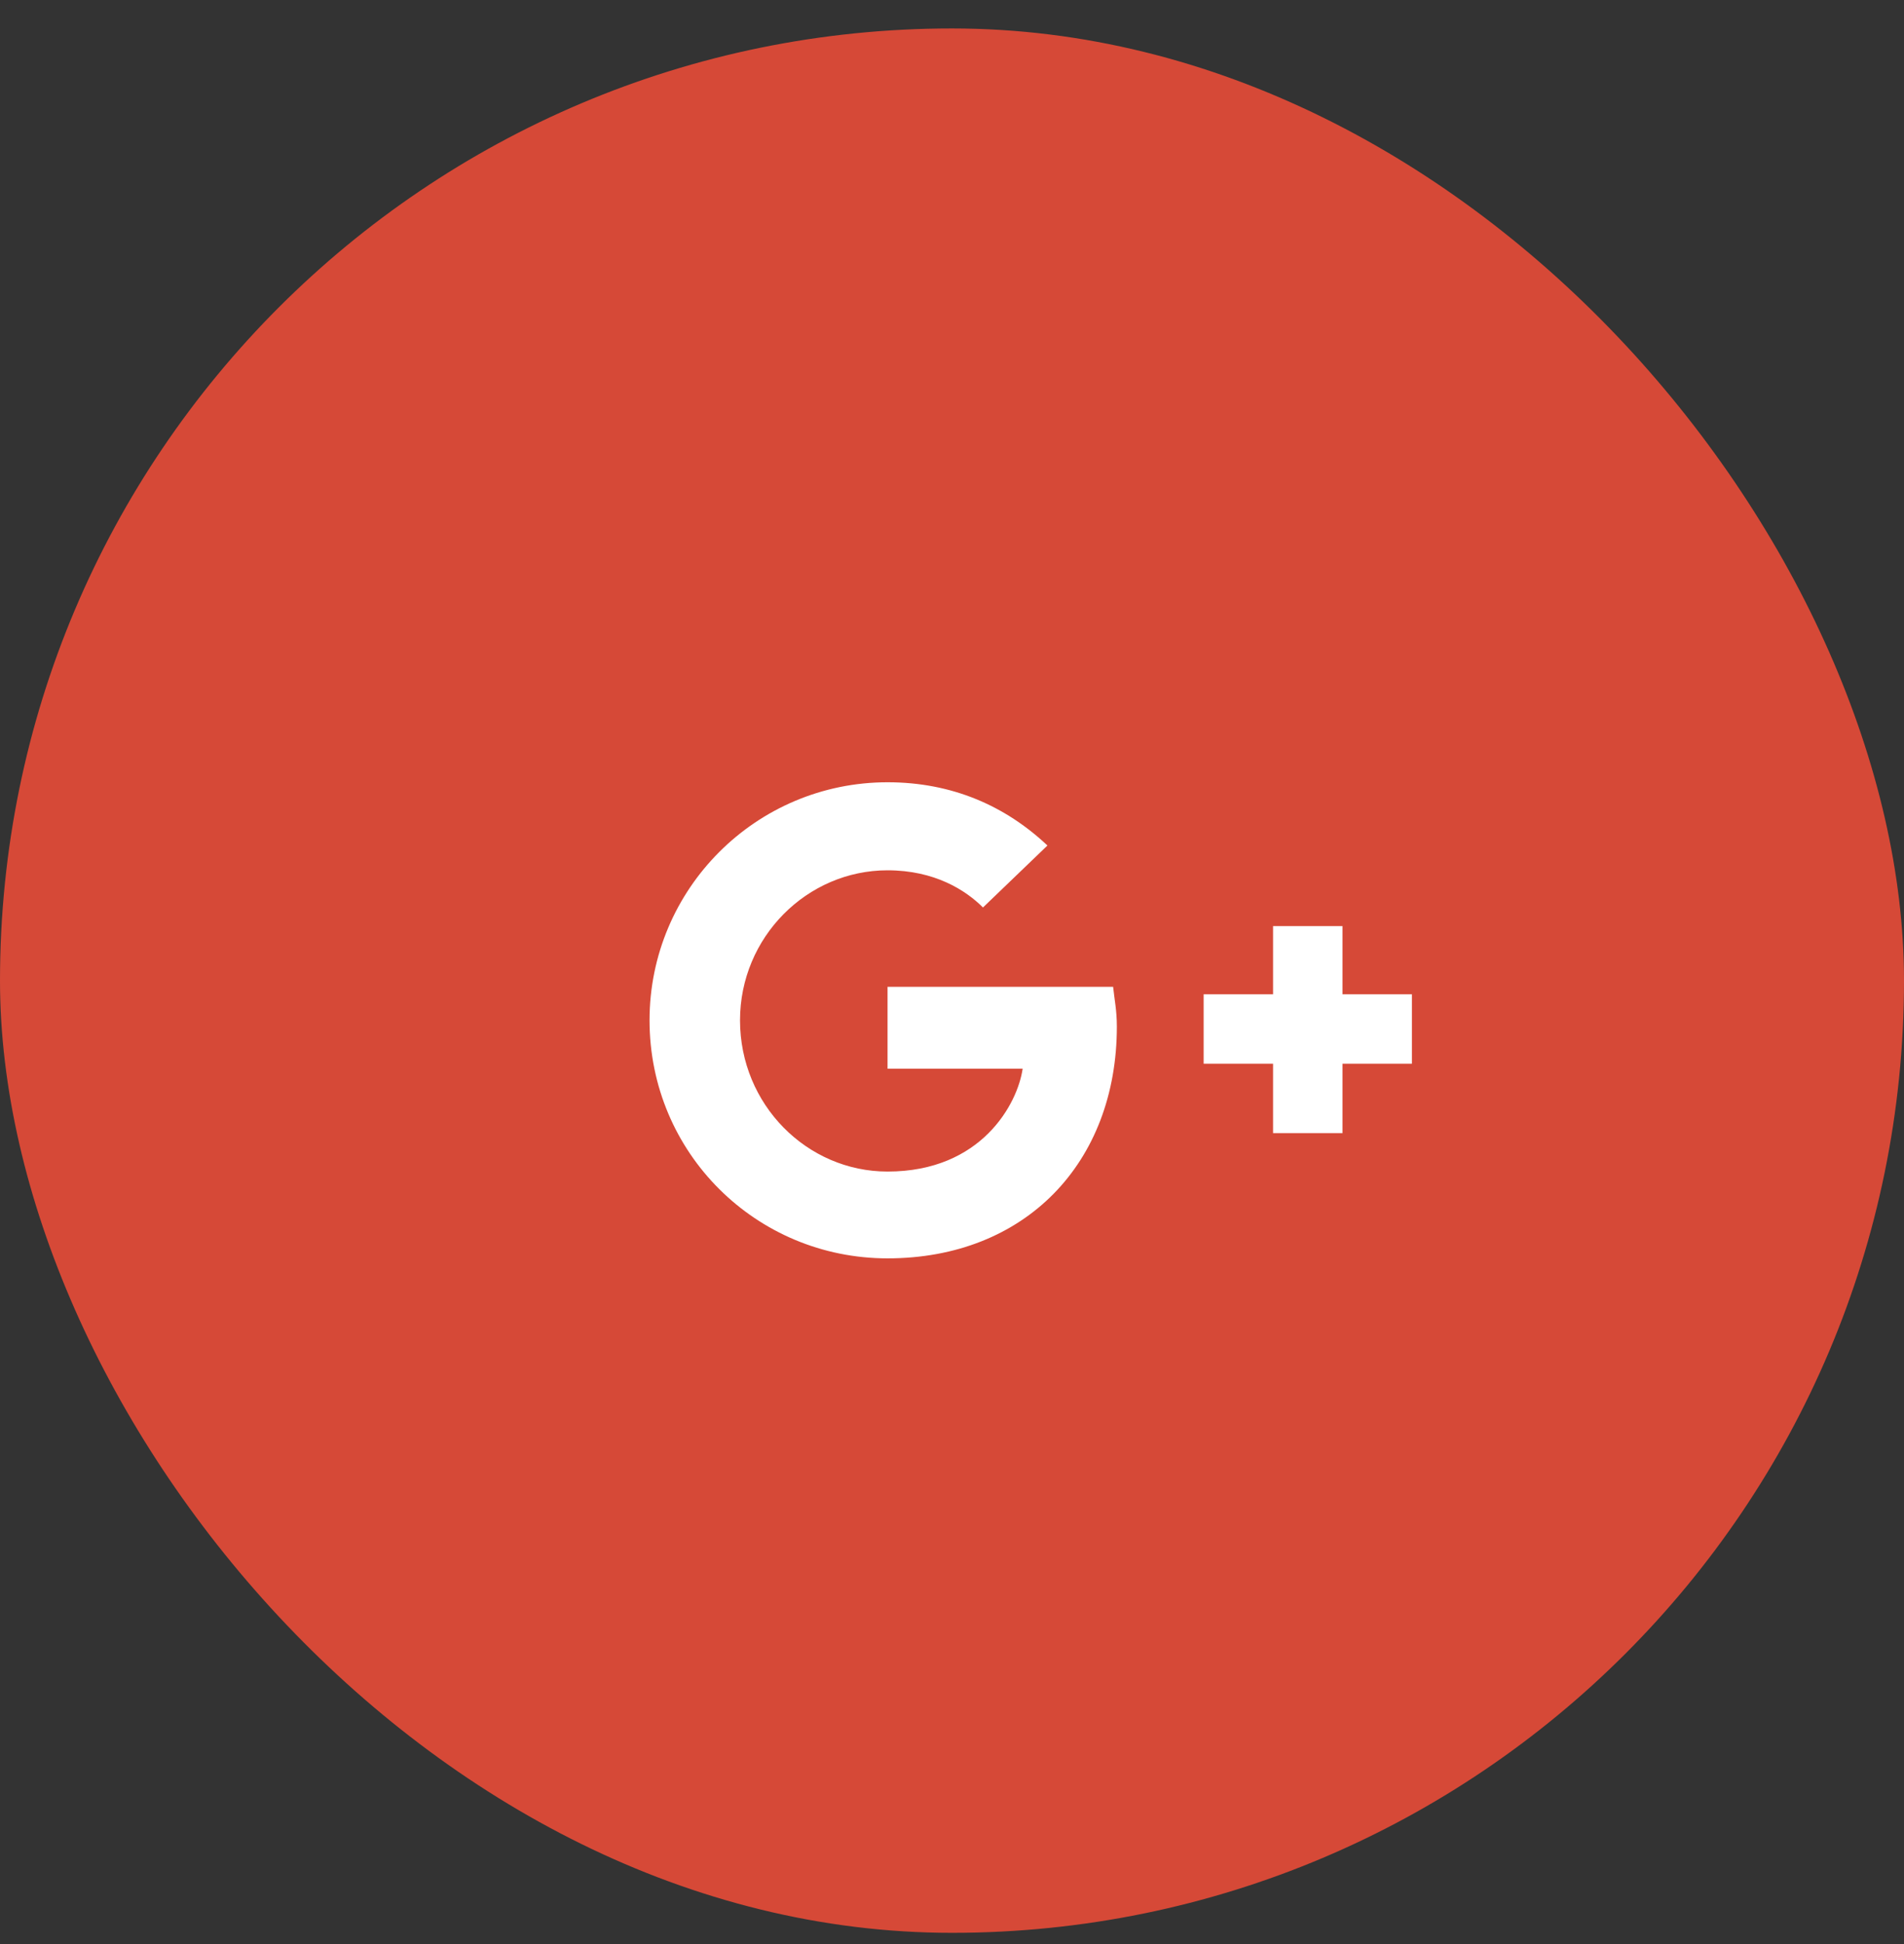
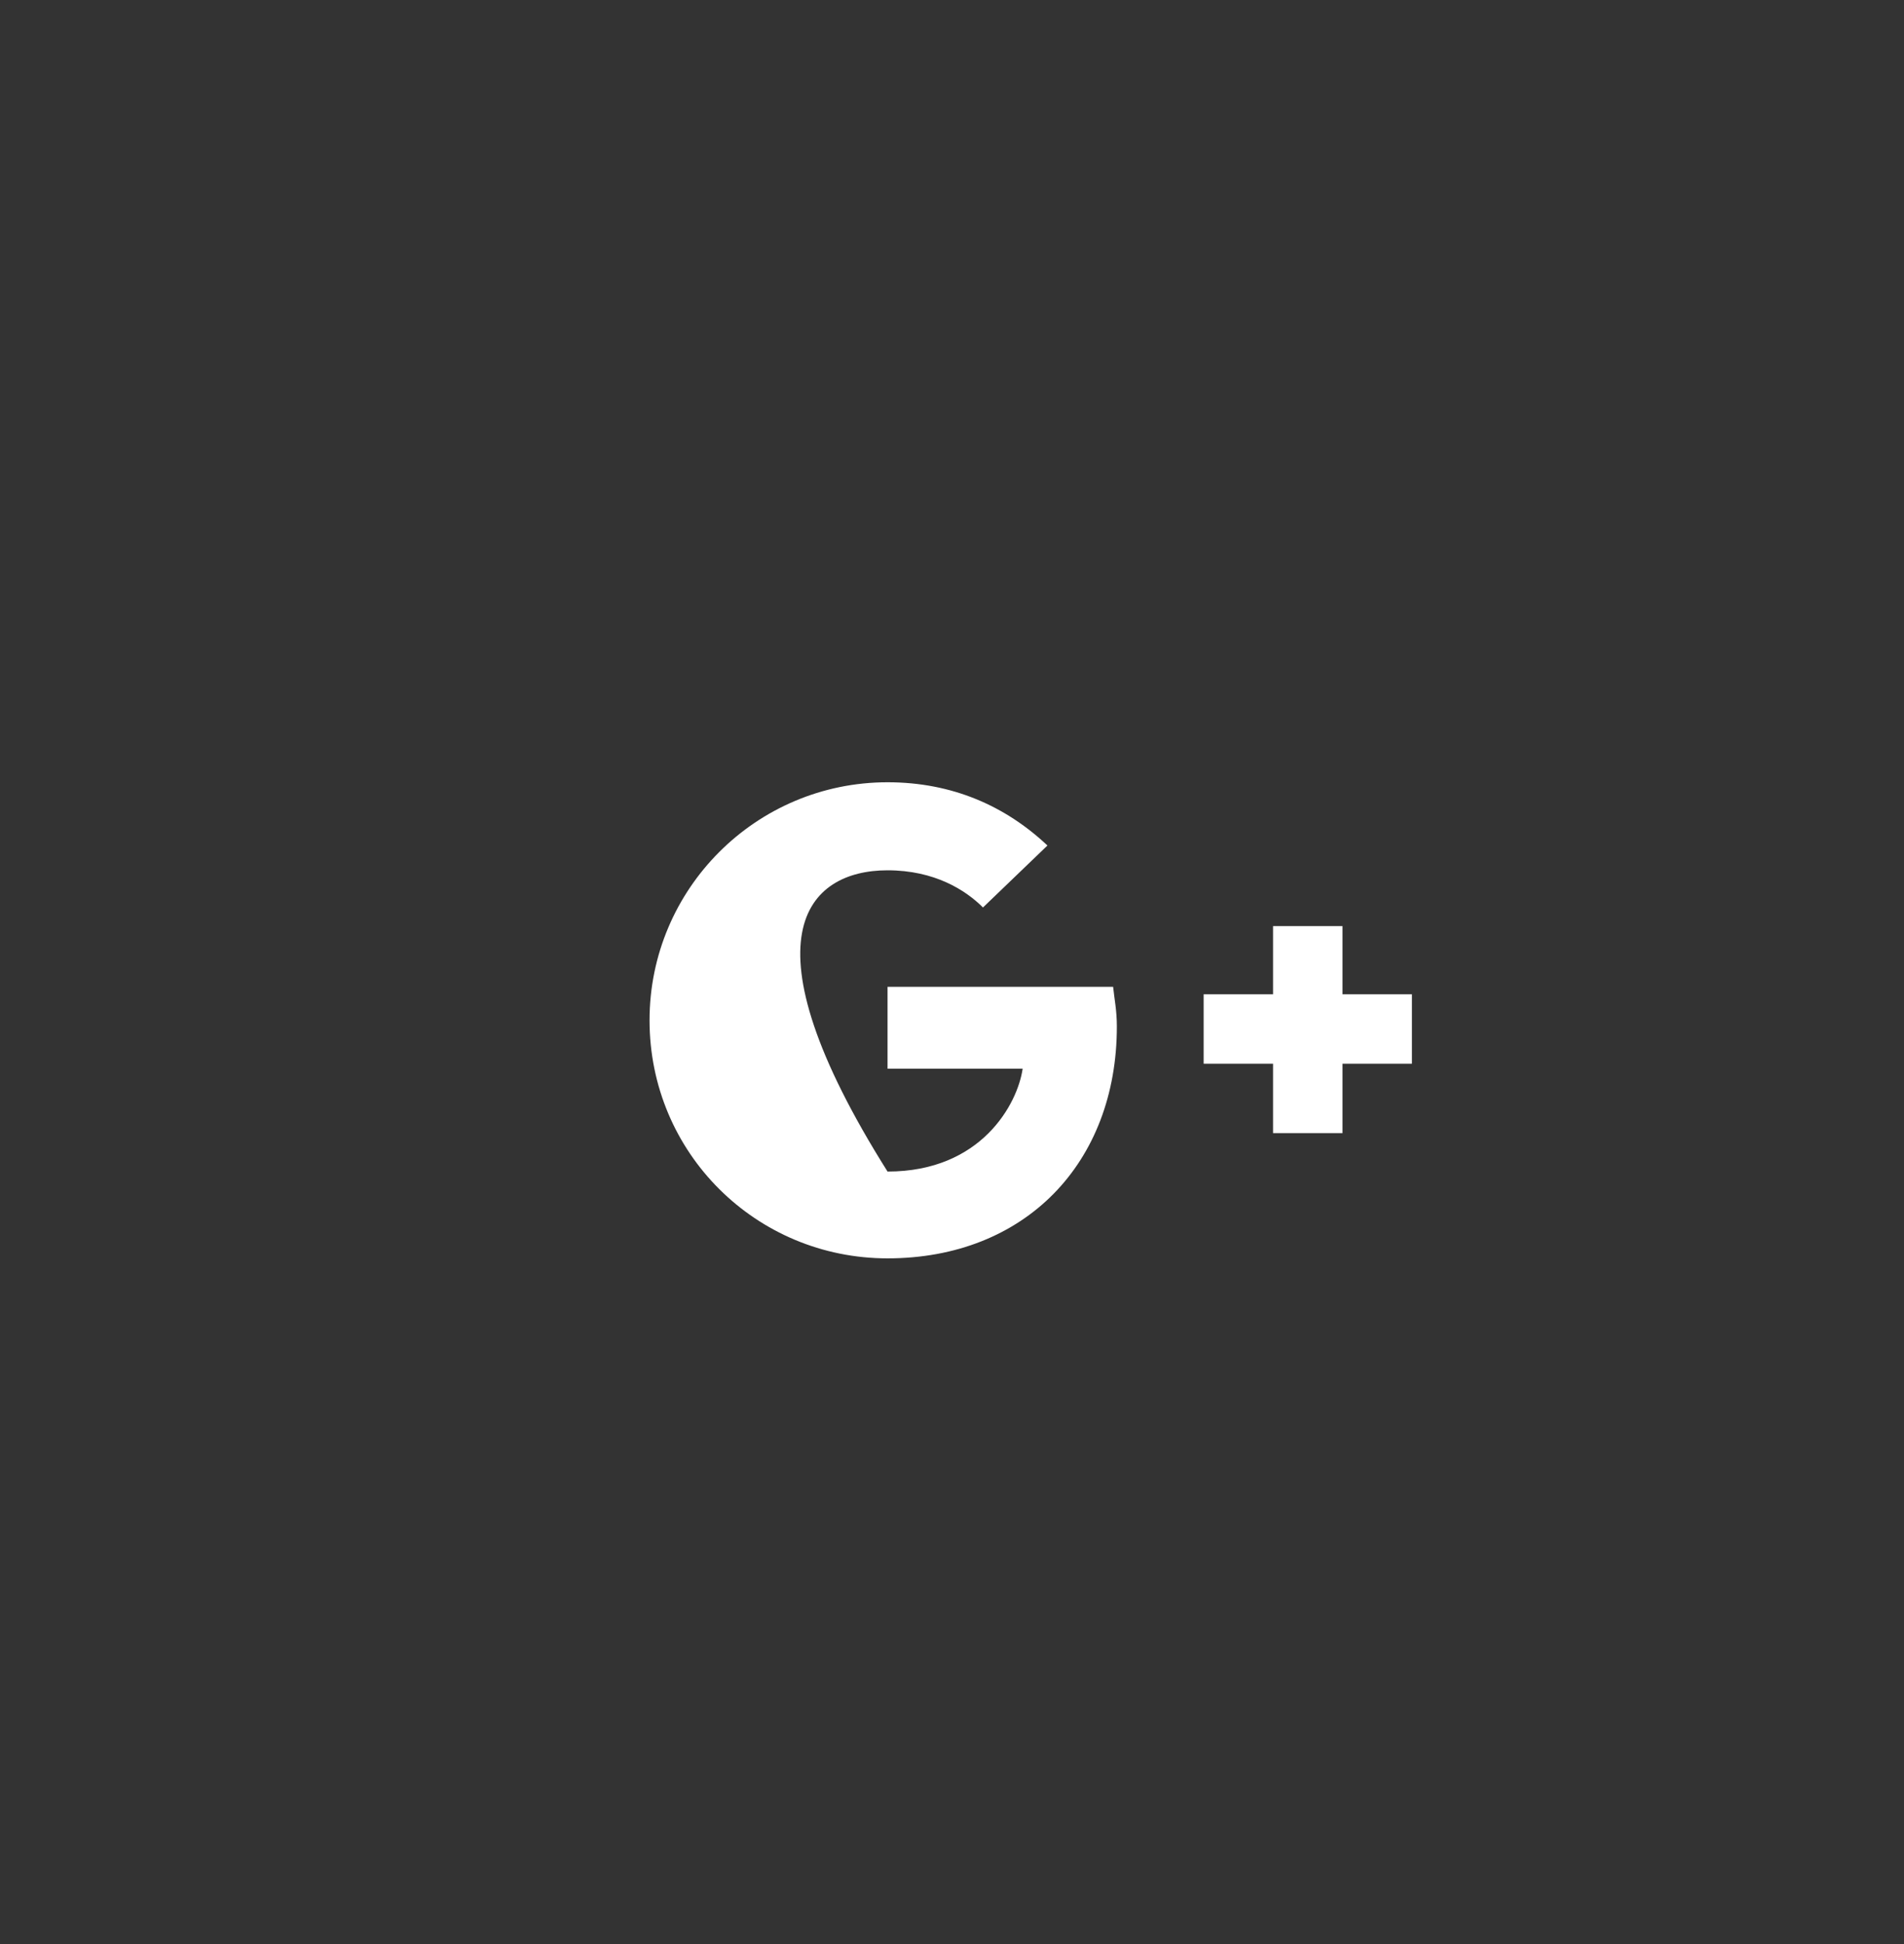
<svg xmlns="http://www.w3.org/2000/svg" width="48" height="49" viewBox="0 0 48 49" fill="none">
  <rect x="0" y="0" width="48" height="49" fill="#333333" stroke="none" />
-   <rect y="0.717" width="48" height="48" rx="24" fill="#D64937" />
-   <path d="M28.062 24.873H22.375V26.936H25.781C25.656 27.811 24.75 29.529 22.375 29.529C20.344 29.529 18.656 27.842 18.656 25.717C18.656 23.623 20.344 21.936 22.375 21.936C23.562 21.936 24.344 22.436 24.781 22.873L26.406 21.311C25.344 20.311 24 19.717 22.375 19.717C19.062 19.717 16.375 22.404 16.375 25.717C16.375 29.061 19.062 31.717 22.375 31.717C25.844 31.717 28.156 29.311 28.156 25.873C28.156 25.467 28.094 25.186 28.062 24.873ZM33.844 25.061V23.342H32.094V25.061H30.344V26.811H32.094V28.561H33.844V26.811H35.594V25.061H33.844Z" fill="white" />
+   <path d="M28.062 24.873H22.375V26.936H25.781C25.656 27.811 24.75 29.529 22.375 29.529C18.656 23.623 20.344 21.936 22.375 21.936C23.562 21.936 24.344 22.436 24.781 22.873L26.406 21.311C25.344 20.311 24 19.717 22.375 19.717C19.062 19.717 16.375 22.404 16.375 25.717C16.375 29.061 19.062 31.717 22.375 31.717C25.844 31.717 28.156 29.311 28.156 25.873C28.156 25.467 28.094 25.186 28.062 24.873ZM33.844 25.061V23.342H32.094V25.061H30.344V26.811H32.094V28.561H33.844V26.811H35.594V25.061H33.844Z" fill="white" />
</svg>